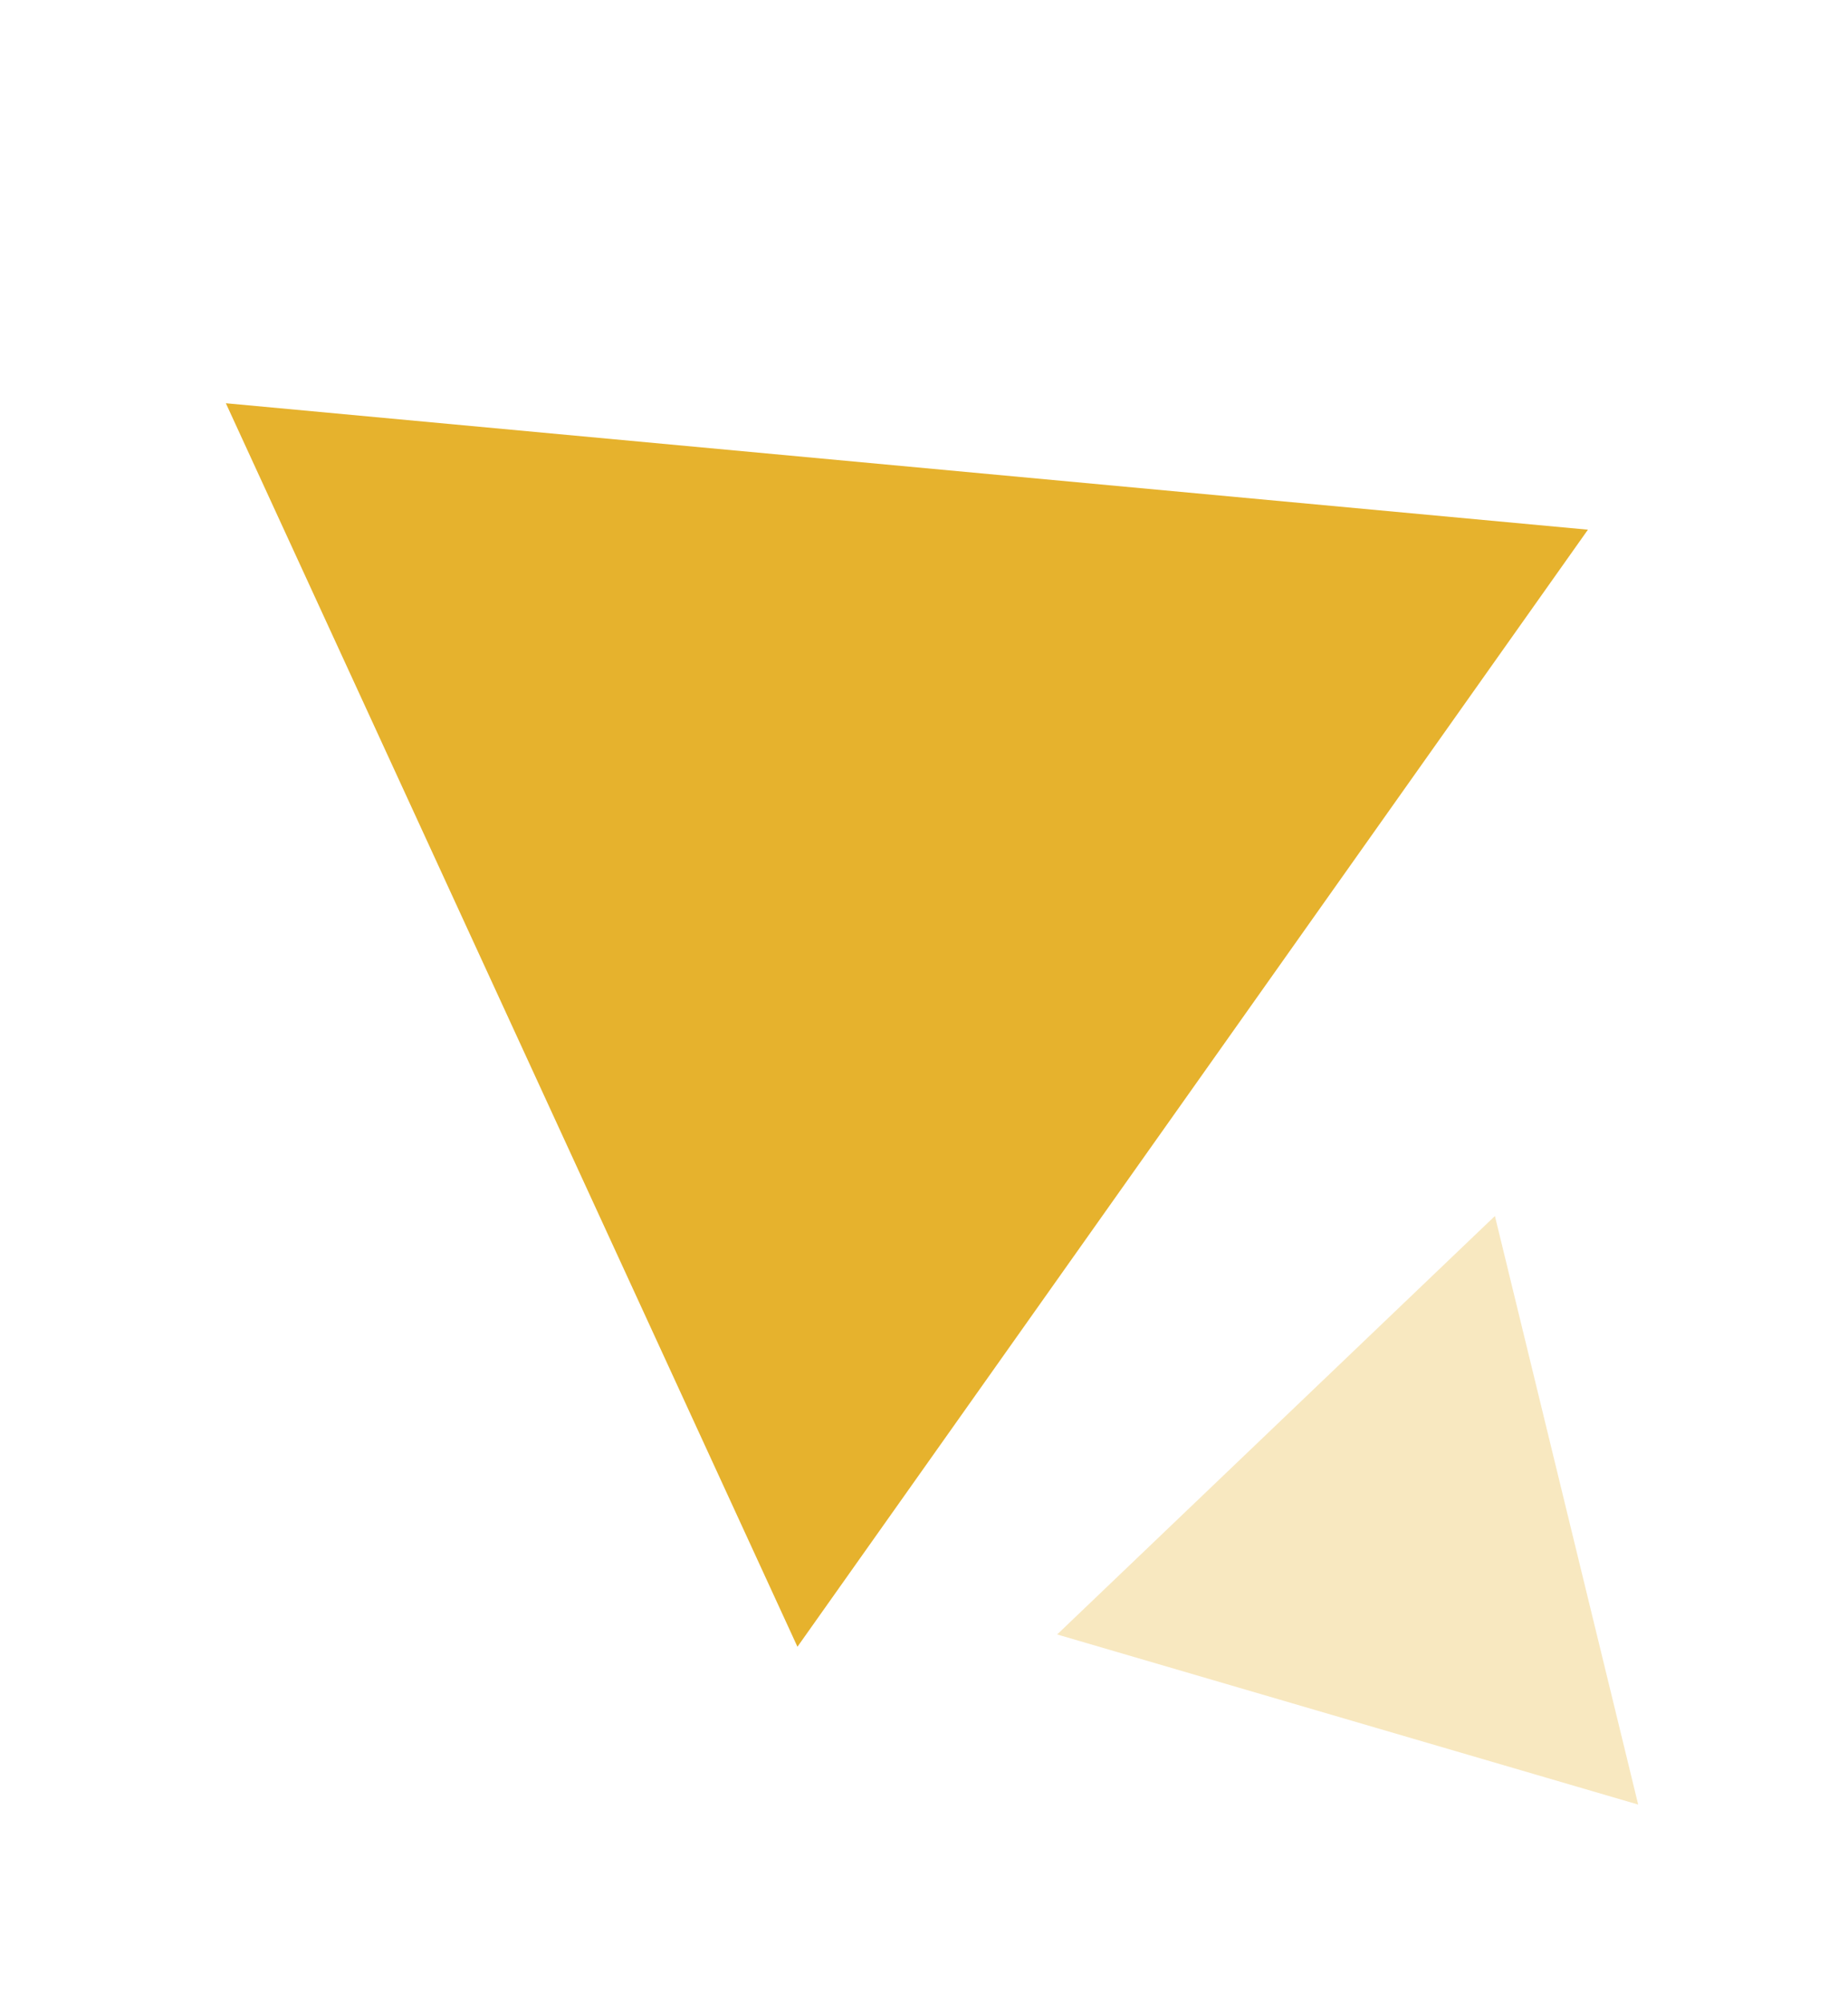
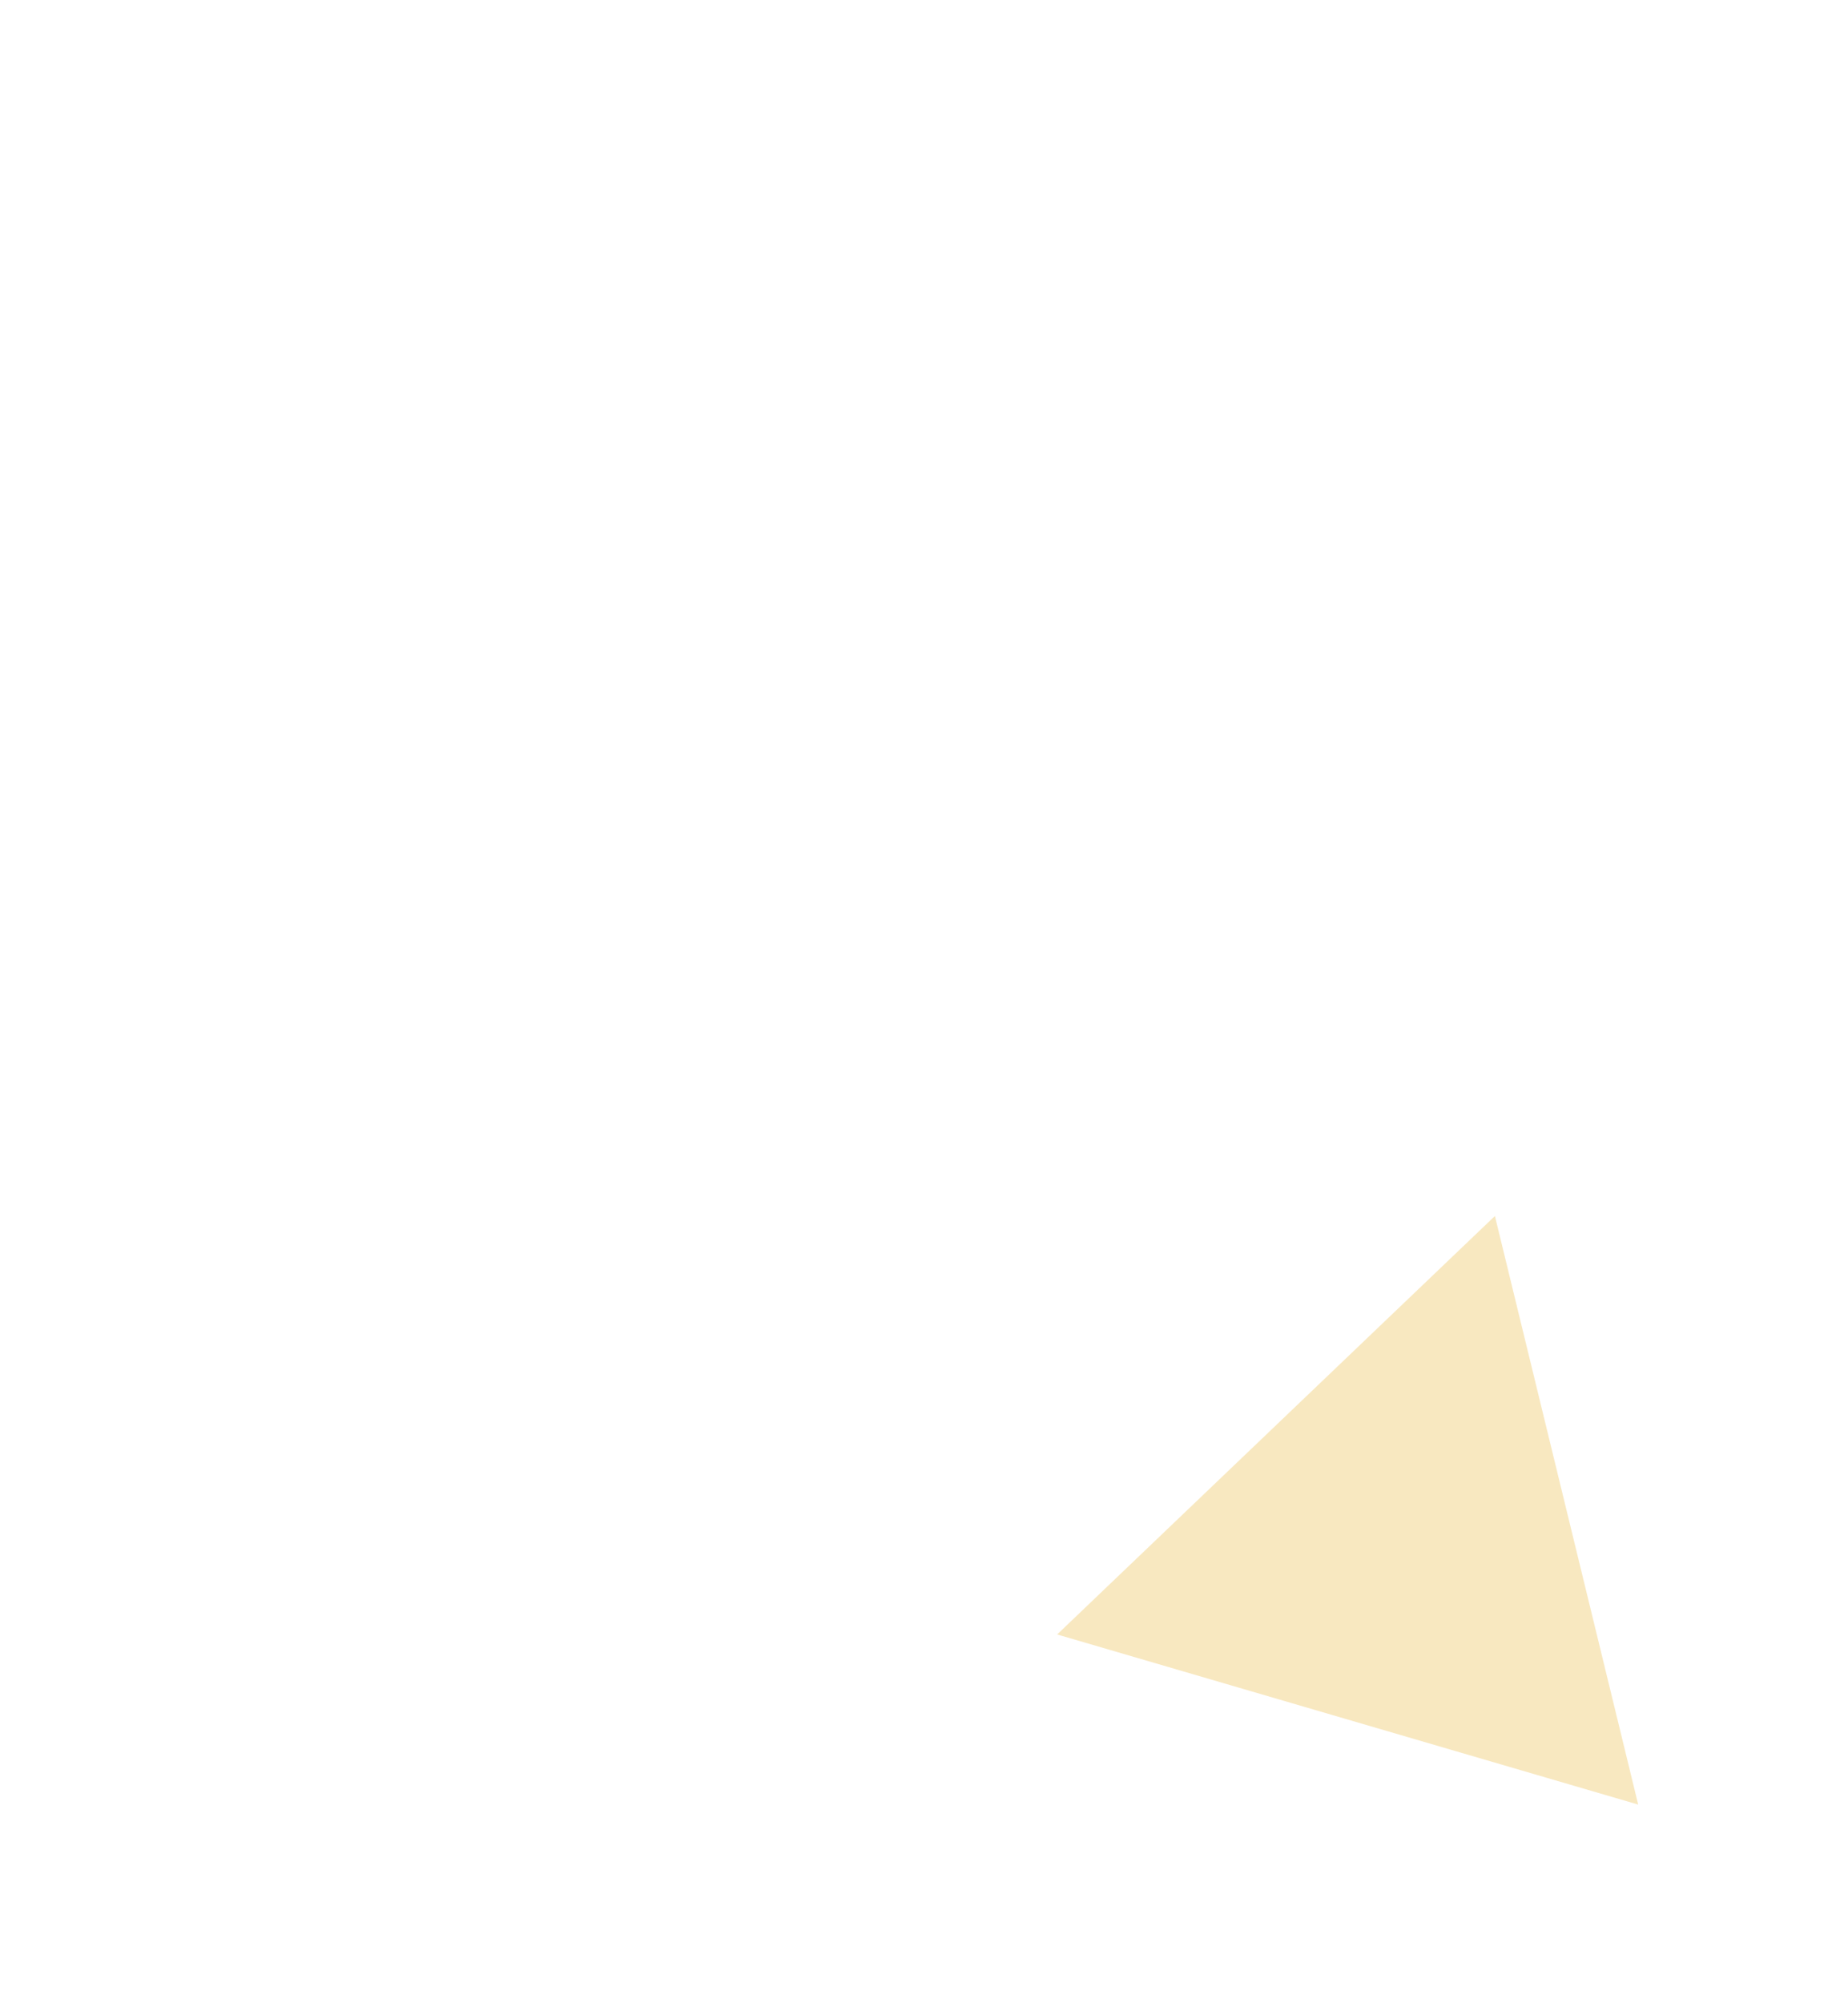
<svg xmlns="http://www.w3.org/2000/svg" width="60" height="65" viewBox="0 0 60 65" fill="none">
-   <path d="M25.891 53.433L7.333 13.084L51.556 17.187L25.891 53.433Z" fill="#E6B22D" />
-   <path d="M34.323 53.034L48.536 39.456L53.188 58.554L34.323 53.034Z" fill="#E6B22D" fill-opacity="0.3" />
+   <path d="M34.323 53.034L48.536 39.456L53.188 58.554Z" fill="#E6B22D" fill-opacity="0.3" />
</svg>